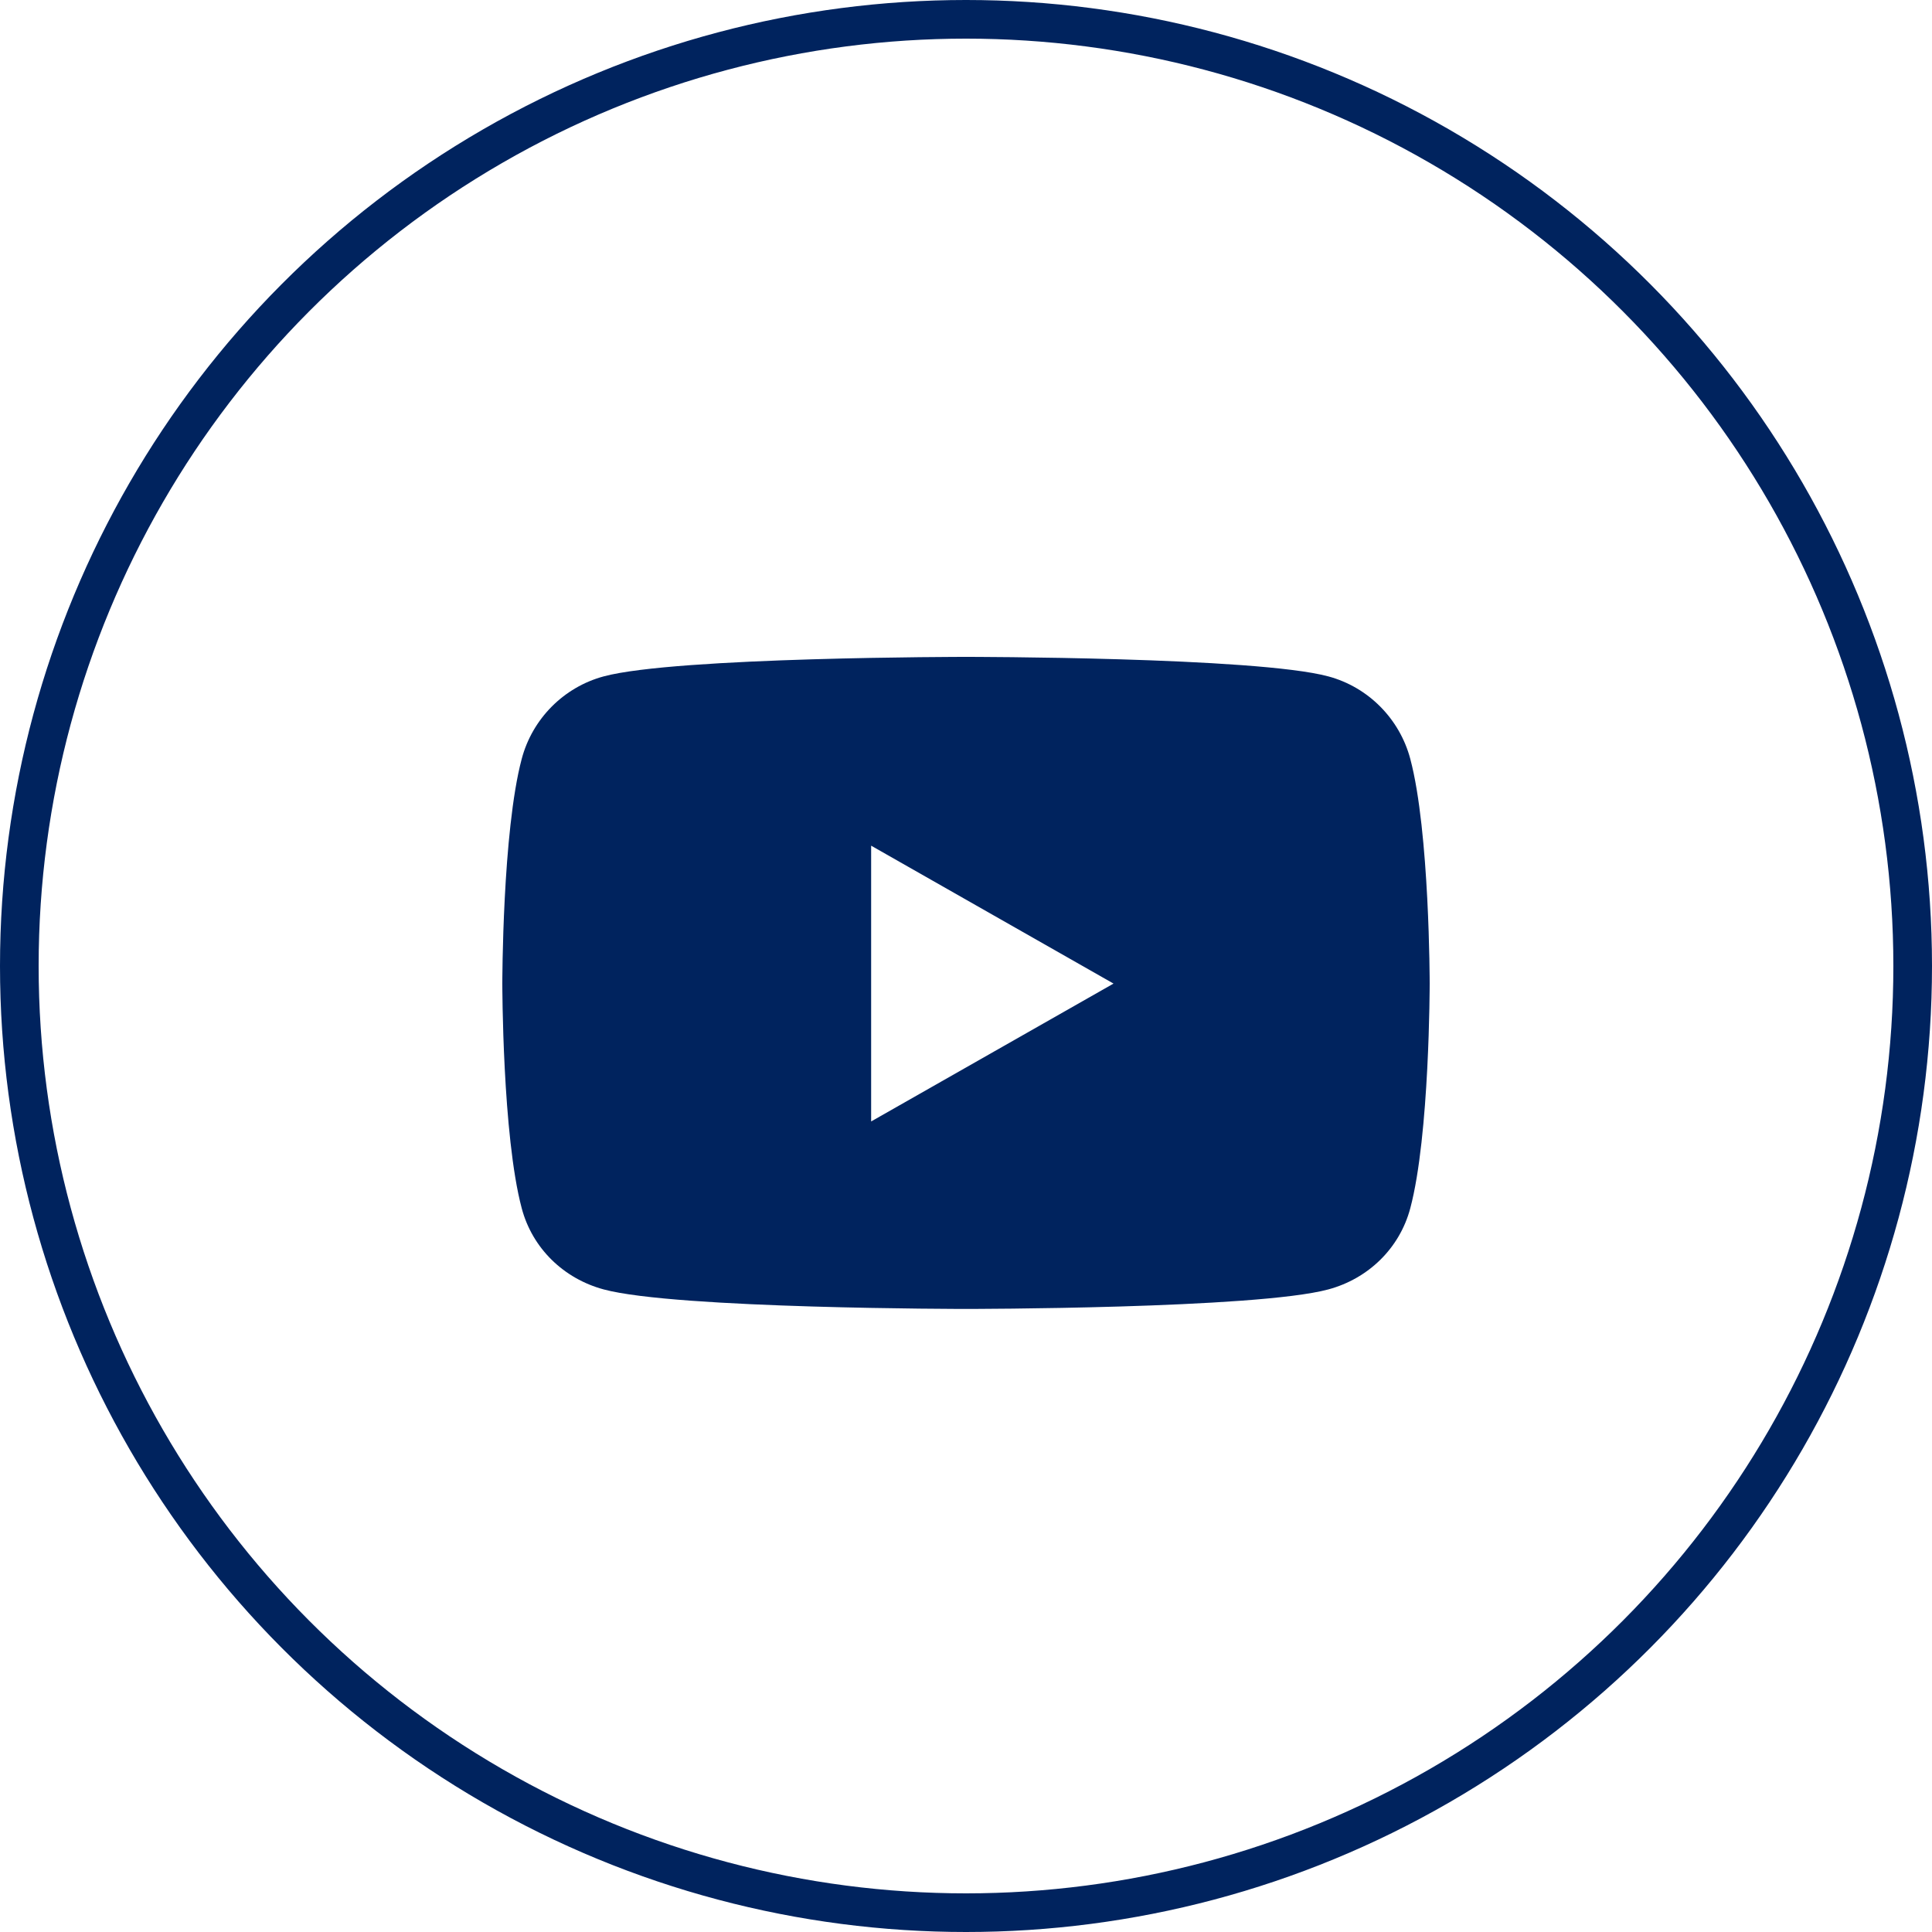
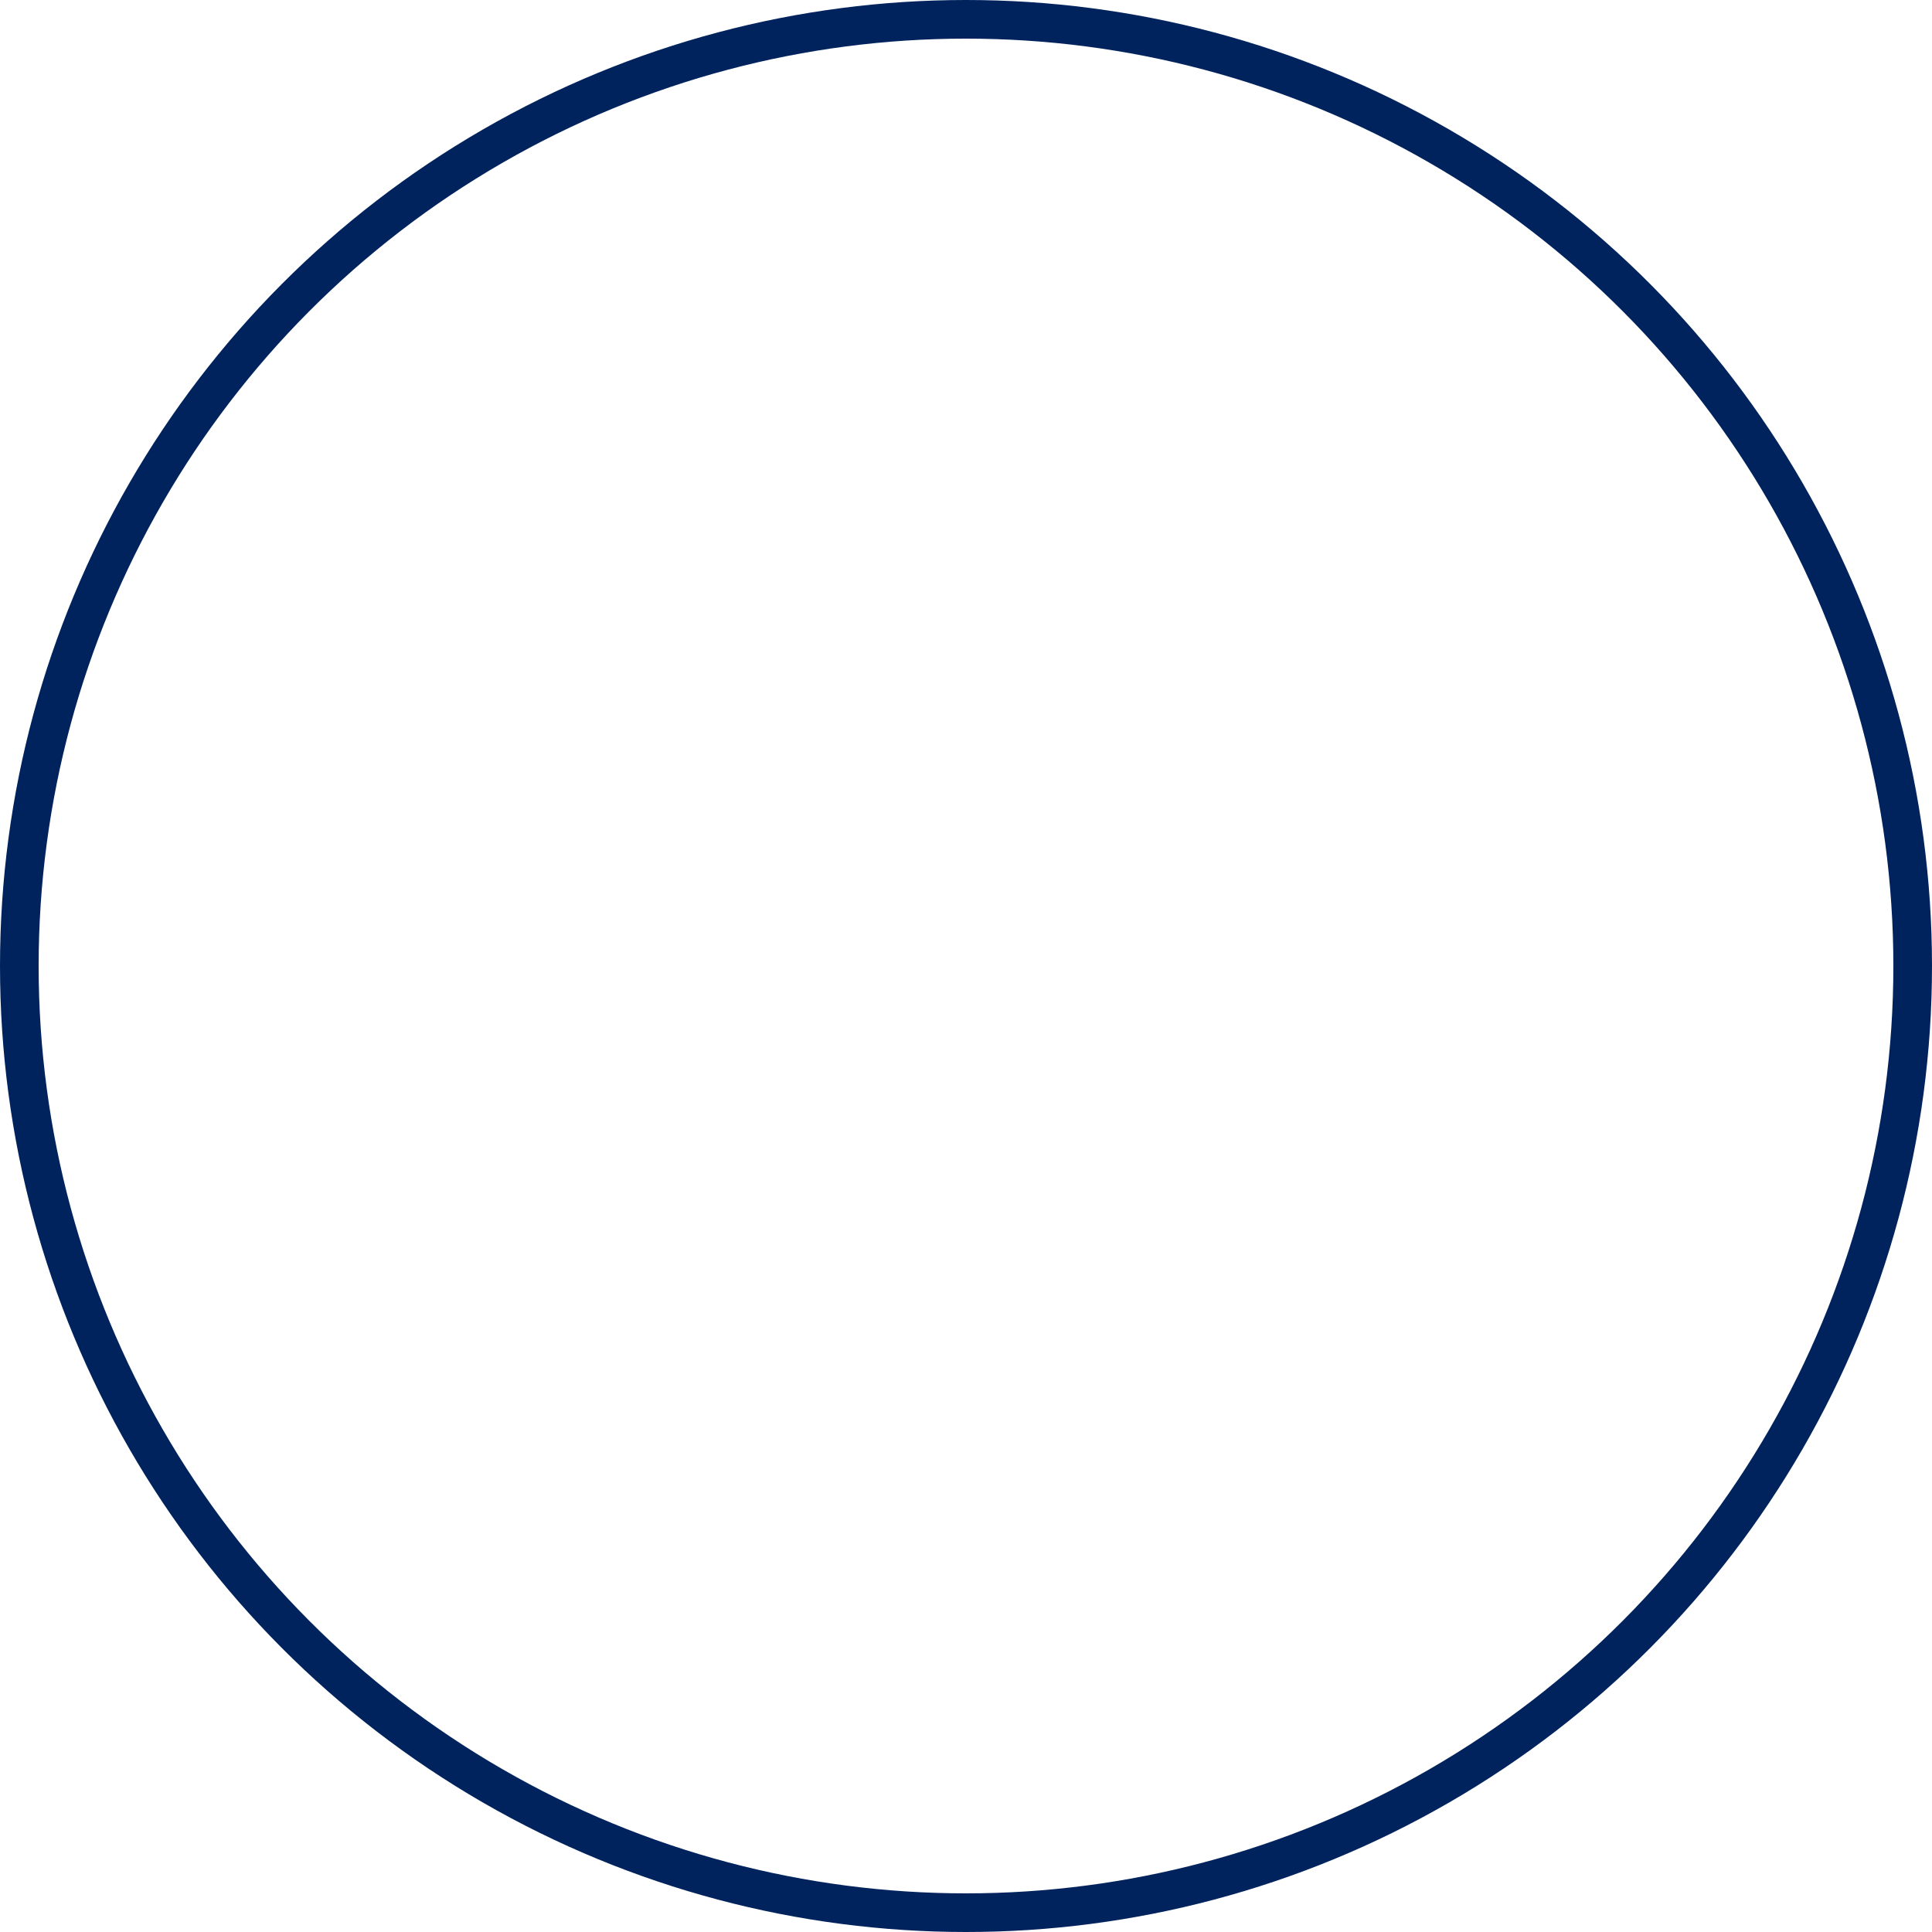
<svg xmlns="http://www.w3.org/2000/svg" width="50" height="50" viewBox="0 0 50 50" fill="none">
  <circle cx="25" cy="25" r="24.5" stroke="#00235E" />
-   <path d="M36.498 19.64C36.222 18.601 35.409 17.782 34.377 17.505C32.505 17 25 17 25 17C25 17 17.495 17 15.623 17.505C14.591 17.783 13.777 18.601 13.502 19.64C13 21.524 13 25.454 13 25.454C13 25.454 13 29.385 13.502 31.269C13.777 32.308 14.591 33.092 15.623 33.37C17.495 33.875 25 33.875 25 33.875C25 33.875 32.505 33.875 34.377 33.37C35.409 33.092 36.222 32.308 36.498 31.269C37 29.385 37 25.454 37 25.454C37 25.454 37 21.524 36.498 19.64ZM22.545 29.023V21.886L28.818 25.455L22.545 29.023Z" fill="#00235E" />
</svg>